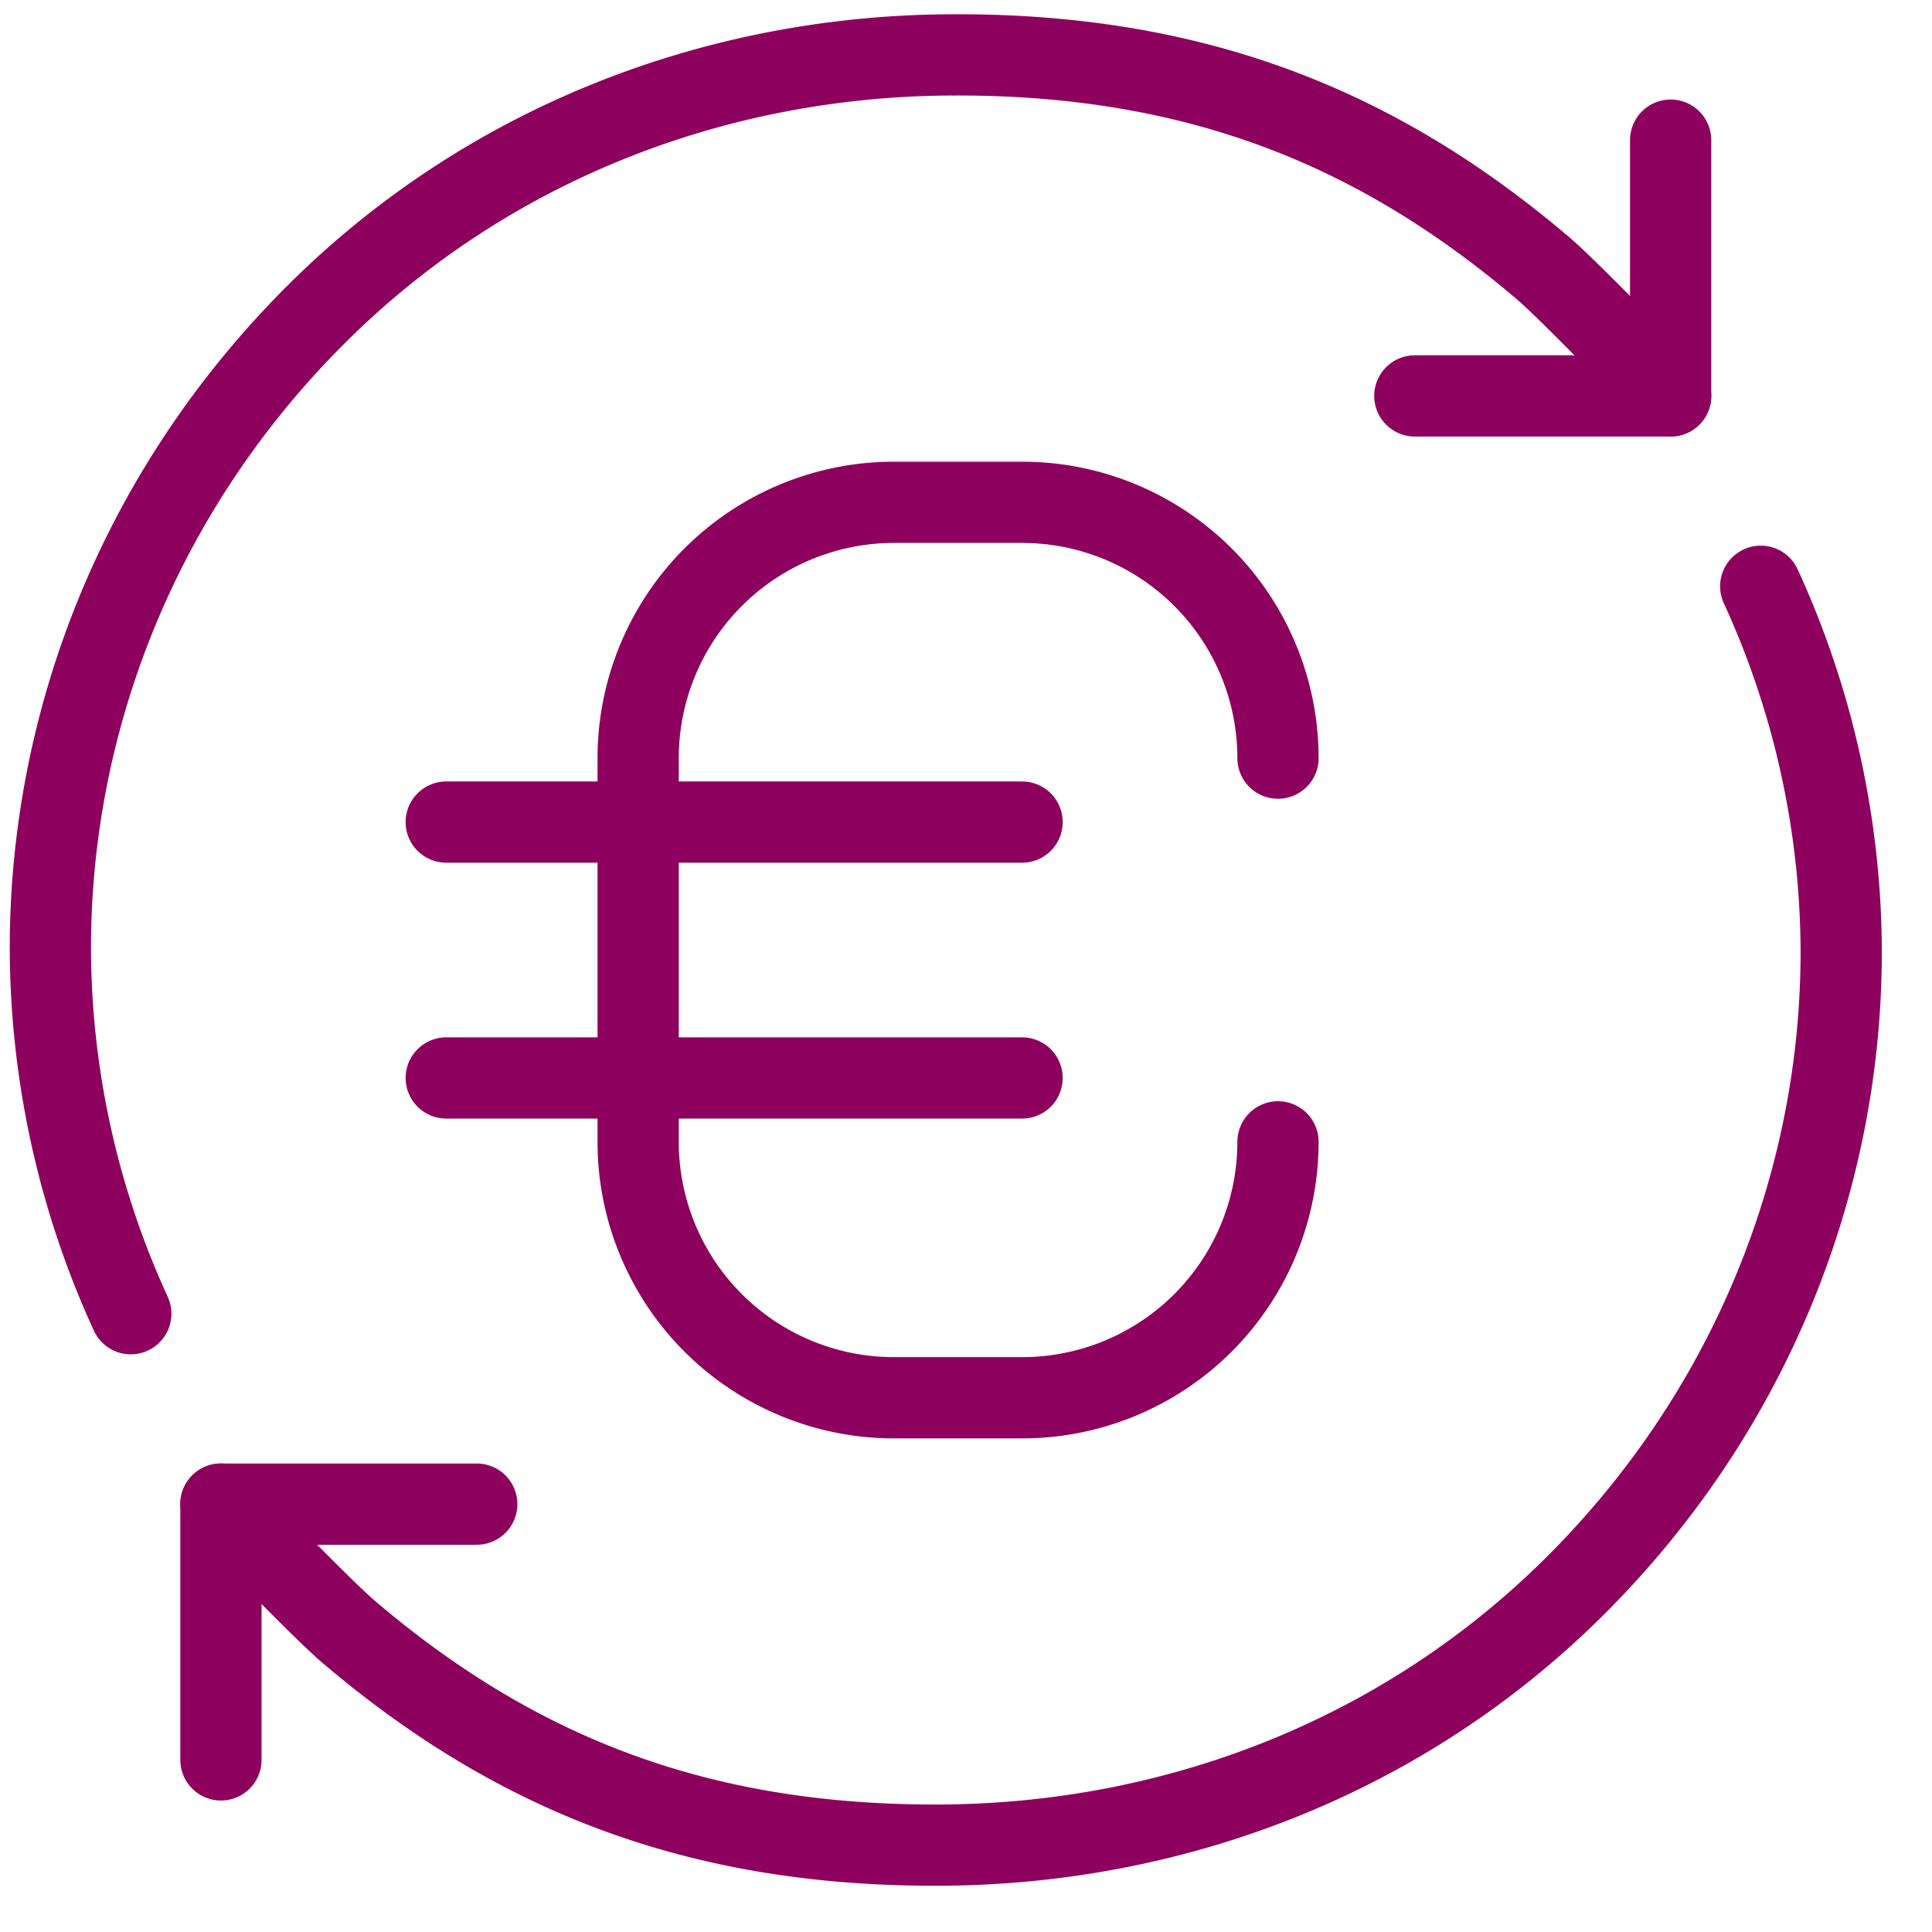
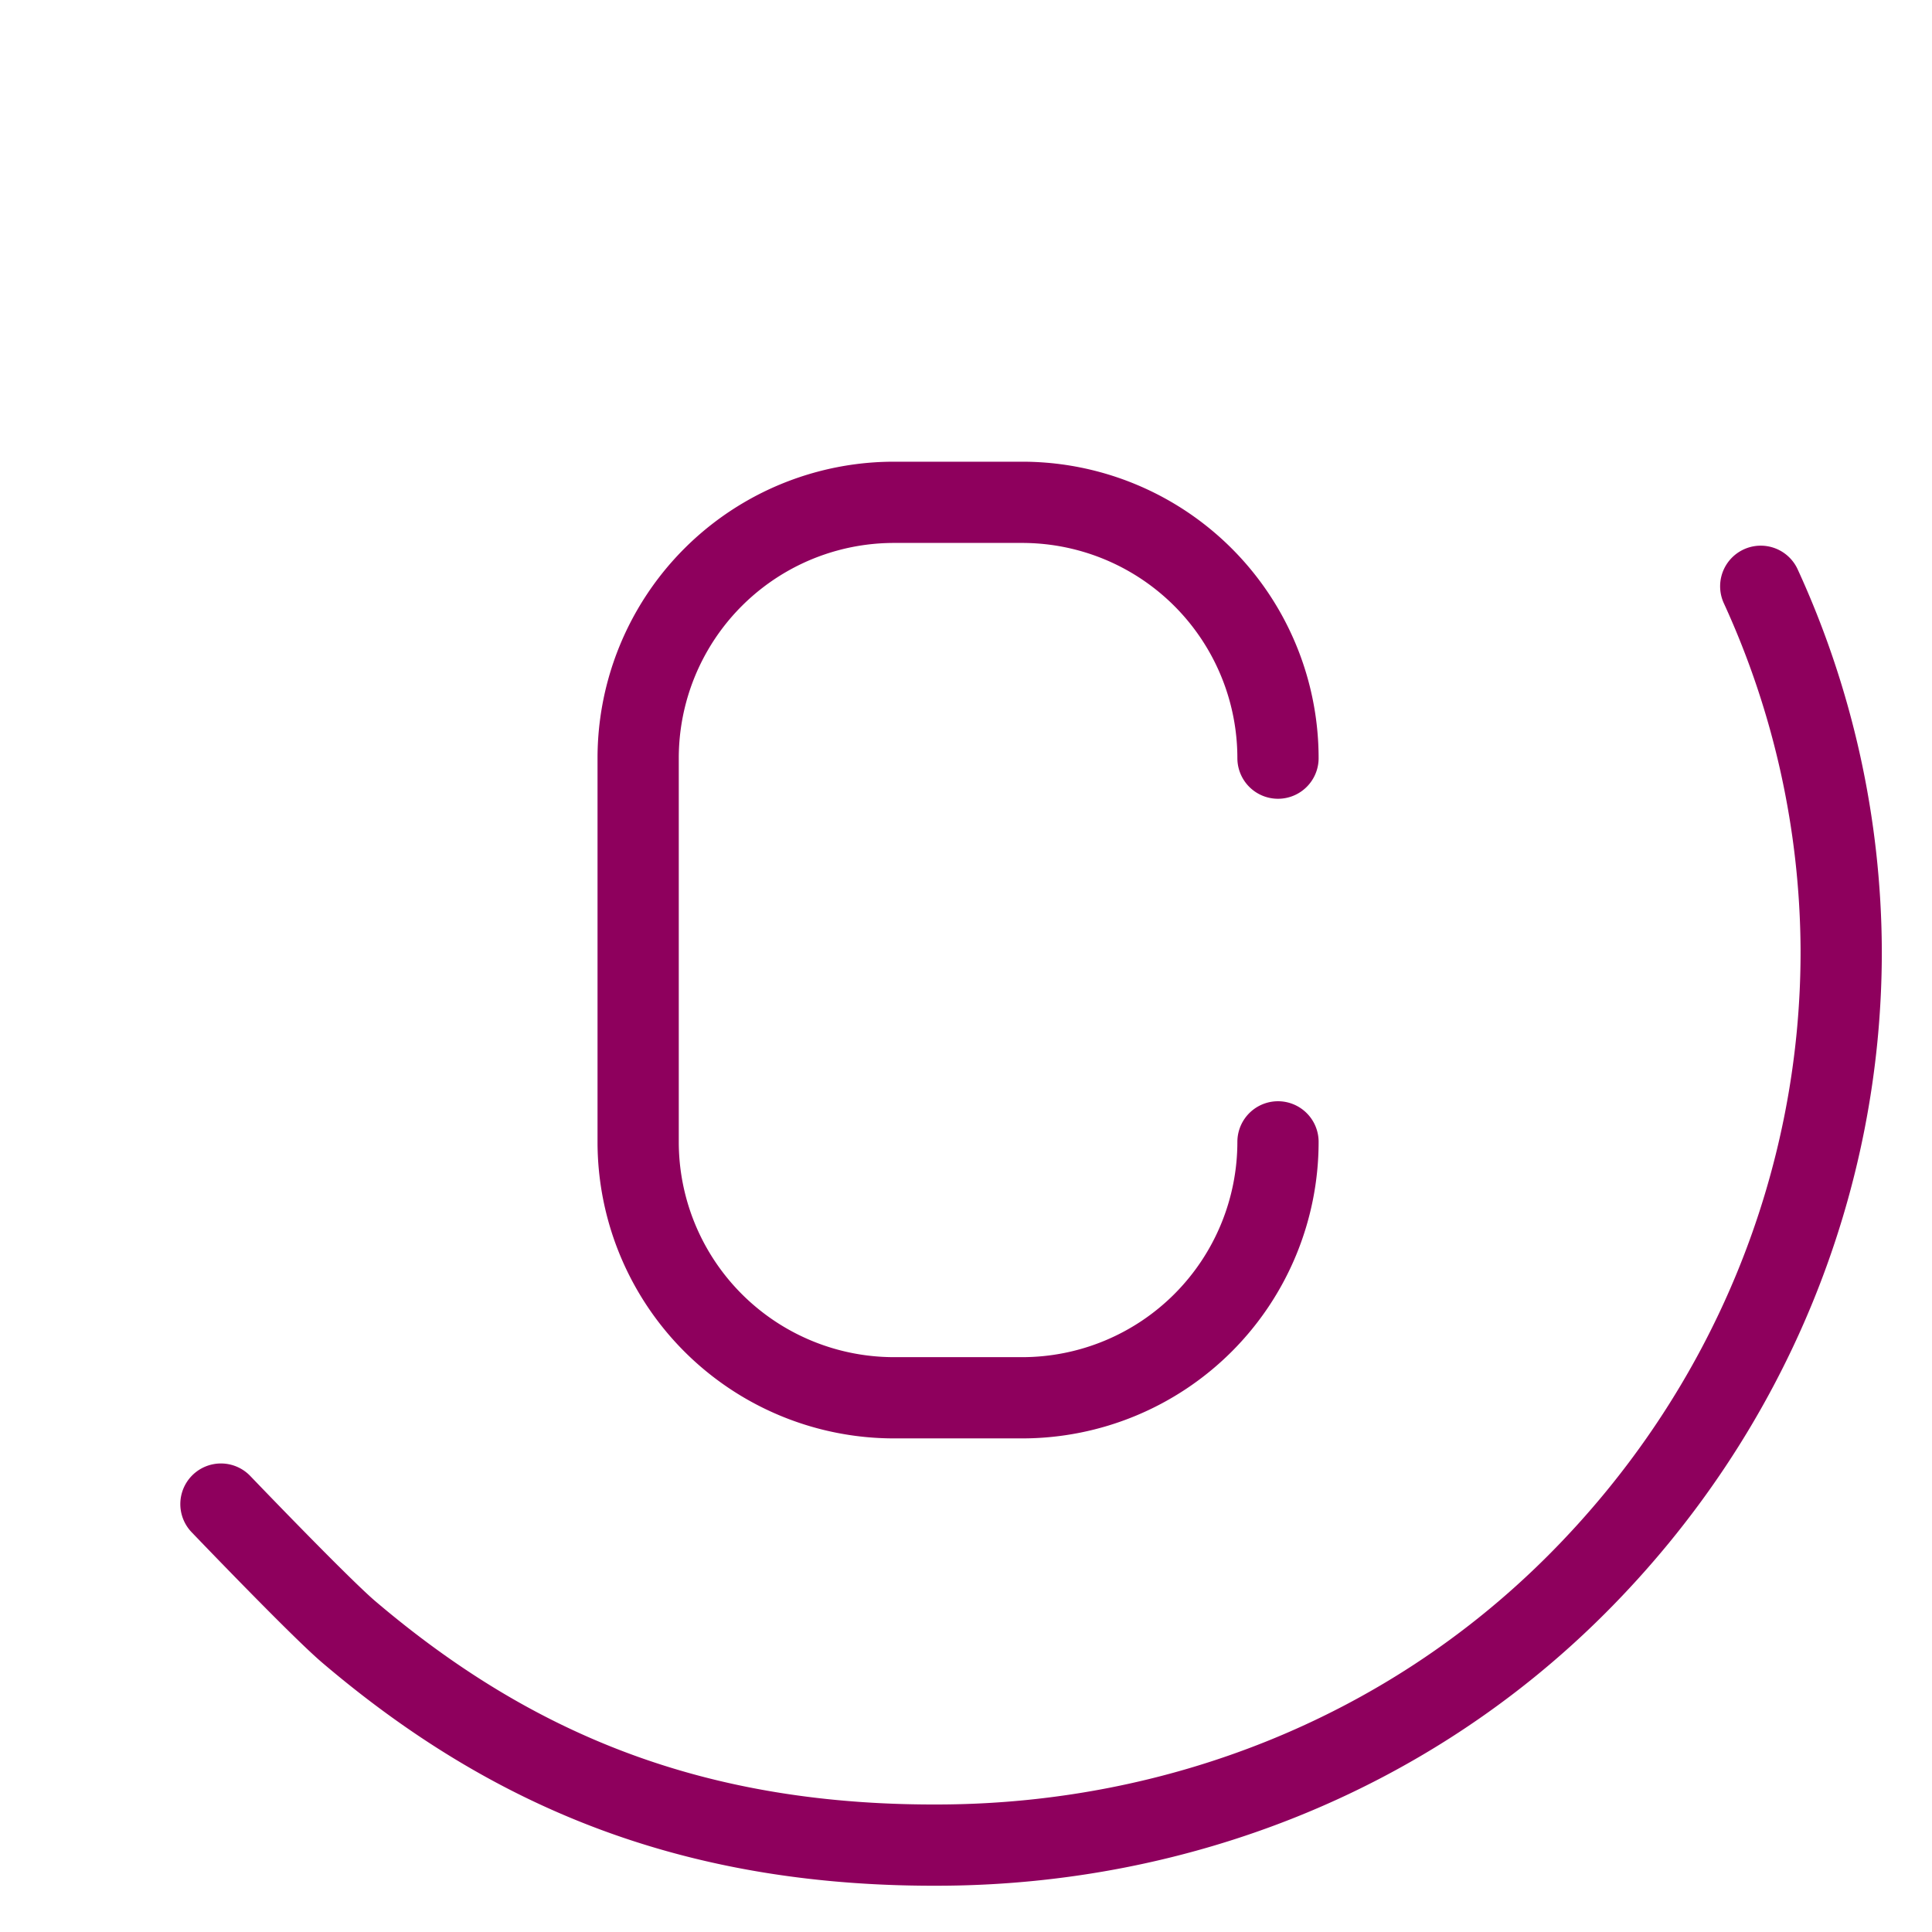
<svg xmlns="http://www.w3.org/2000/svg" width="39" height="39" viewBox="0 0 39 39">
  <g>
    <g>
-       <path fill="none" stroke="#8e005d" stroke-linecap="round" stroke-linejoin="round" stroke-miterlimit="20" stroke-width="1.64" d="M9.624 30.363v0H4.46v5.163" />
-     </g>
+       </g>
    <g>
      <path fill="none" stroke="#8e005d" stroke-linecap="round" stroke-linejoin="round" stroke-miterlimit="20" stroke-width="1.64" d="M35.543 11.835a17.794 17.794 0 0 1 1.624 7.342c.01 4.634-1.804 9.272-5.35 12.816-3.492 3.49-8.105 5.207-12.725 5.252-5.049.05-8.746-1.492-12.05-4.301-.585-.497-2.582-2.582-2.582-2.582v0" />
    </g>
    <g>
-       <path fill="none" stroke="#8e005d" stroke-linecap="round" stroke-linejoin="round" stroke-miterlimit="20" stroke-width="1.64" d="M2.64 26.519a17.794 17.794 0 0 1-1.623-7.342c-.01-4.634 1.804-9.272 5.35-12.816 3.492-3.491 8.105-5.207 12.725-5.252 5.049-.05 8.746 1.492 12.05 4.3.585.498 2.582 2.583 2.582 2.583v0" />
-     </g>
+       </g>
    <g>
-       <path fill="none" stroke="#8e005d" stroke-linecap="round" stroke-linejoin="round" stroke-miterlimit="20" stroke-width="1.64" d="M28.56 7.992v0h5.164v0-5.163 0" />
-     </g>
+       </g>
    <g>
-       <path fill="none" stroke="#8e005d" stroke-linecap="round" stroke-linejoin="round" stroke-miterlimit="20" stroke-width="1.64" d="M9.008 21.76h11.624" />
-     </g>
+       </g>
    <g>
-       <path fill="none" stroke="#8e005d" stroke-linecap="round" stroke-linejoin="round" stroke-miterlimit="20" stroke-width="1.64" d="M9.008 16.595h11.624" />
-     </g>
+       </g>
    <g>
      <path fill="none" stroke="#8e005d" stroke-linecap="round" stroke-linejoin="round" stroke-miterlimit="20" stroke-width="1.64" d="M25.798 23.05a5.166 5.166 0 0 1-5.166 5.166h-2.583a5.166 5.166 0 0 1-5.167-5.165v-7.747a5.165 5.165 0 0 1 5.167-5.164h2.583a5.165 5.165 0 0 1 5.166 5.164" />
    </g>
  </g>
</svg>